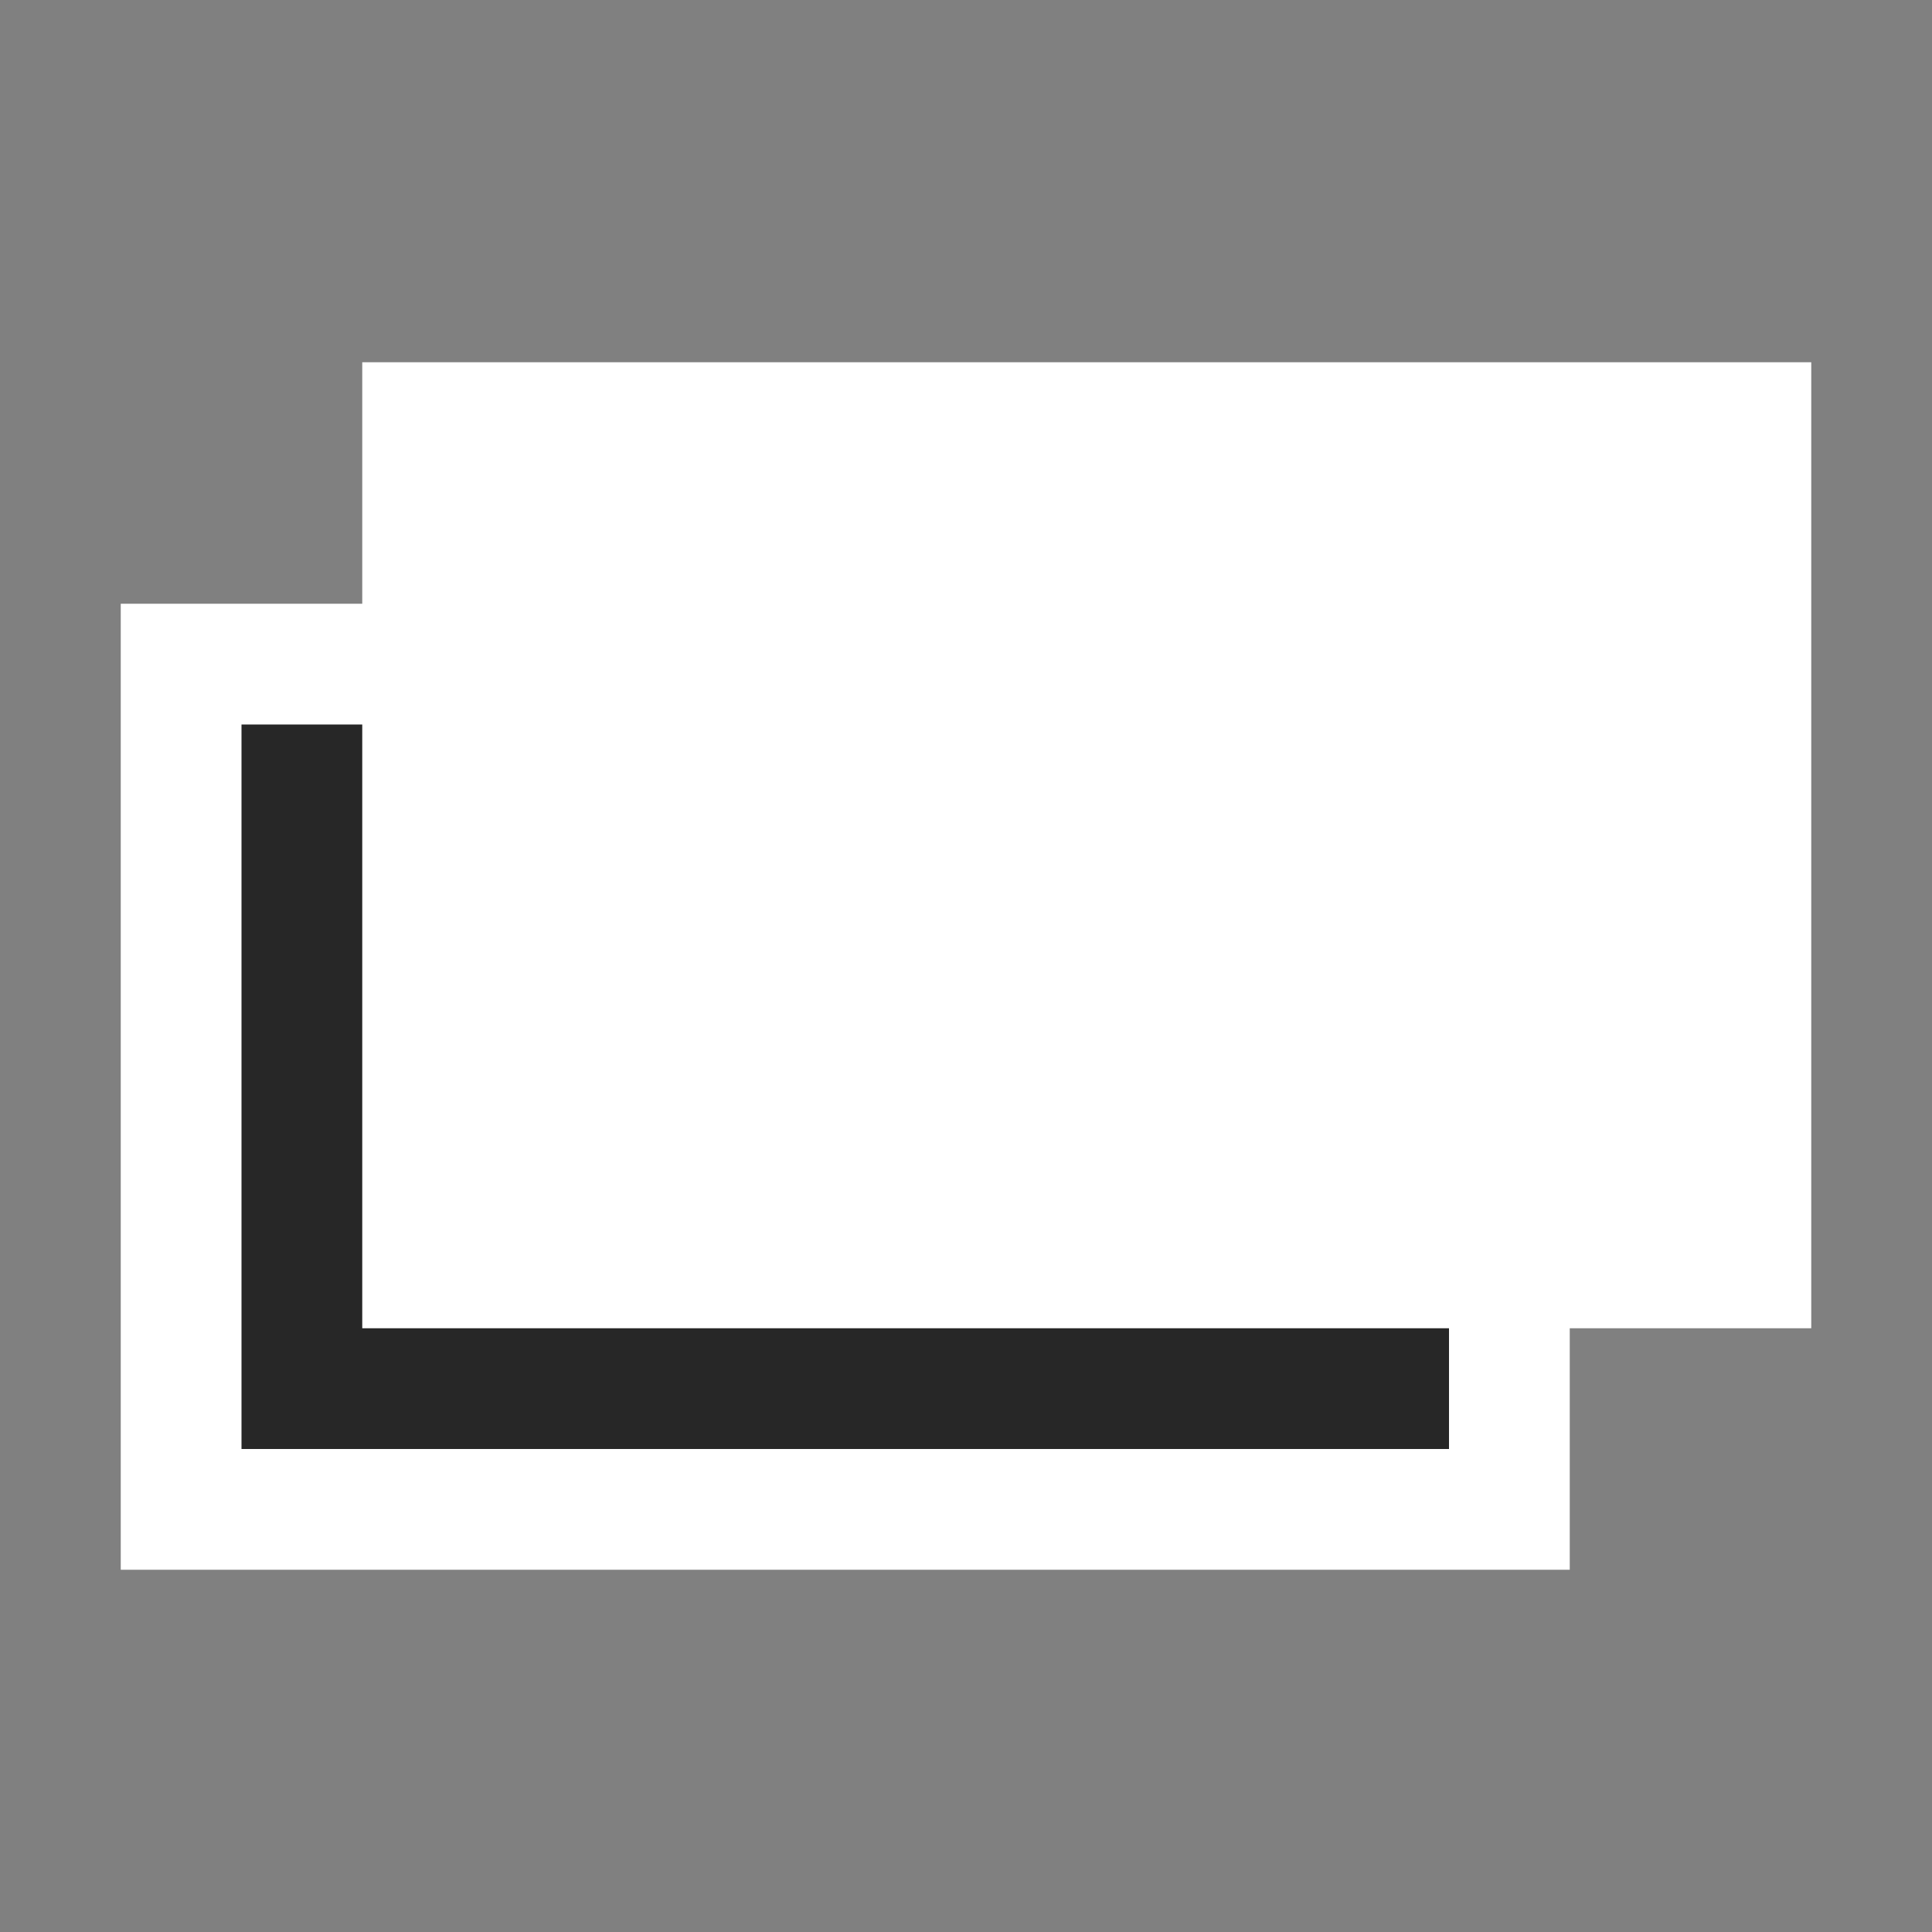
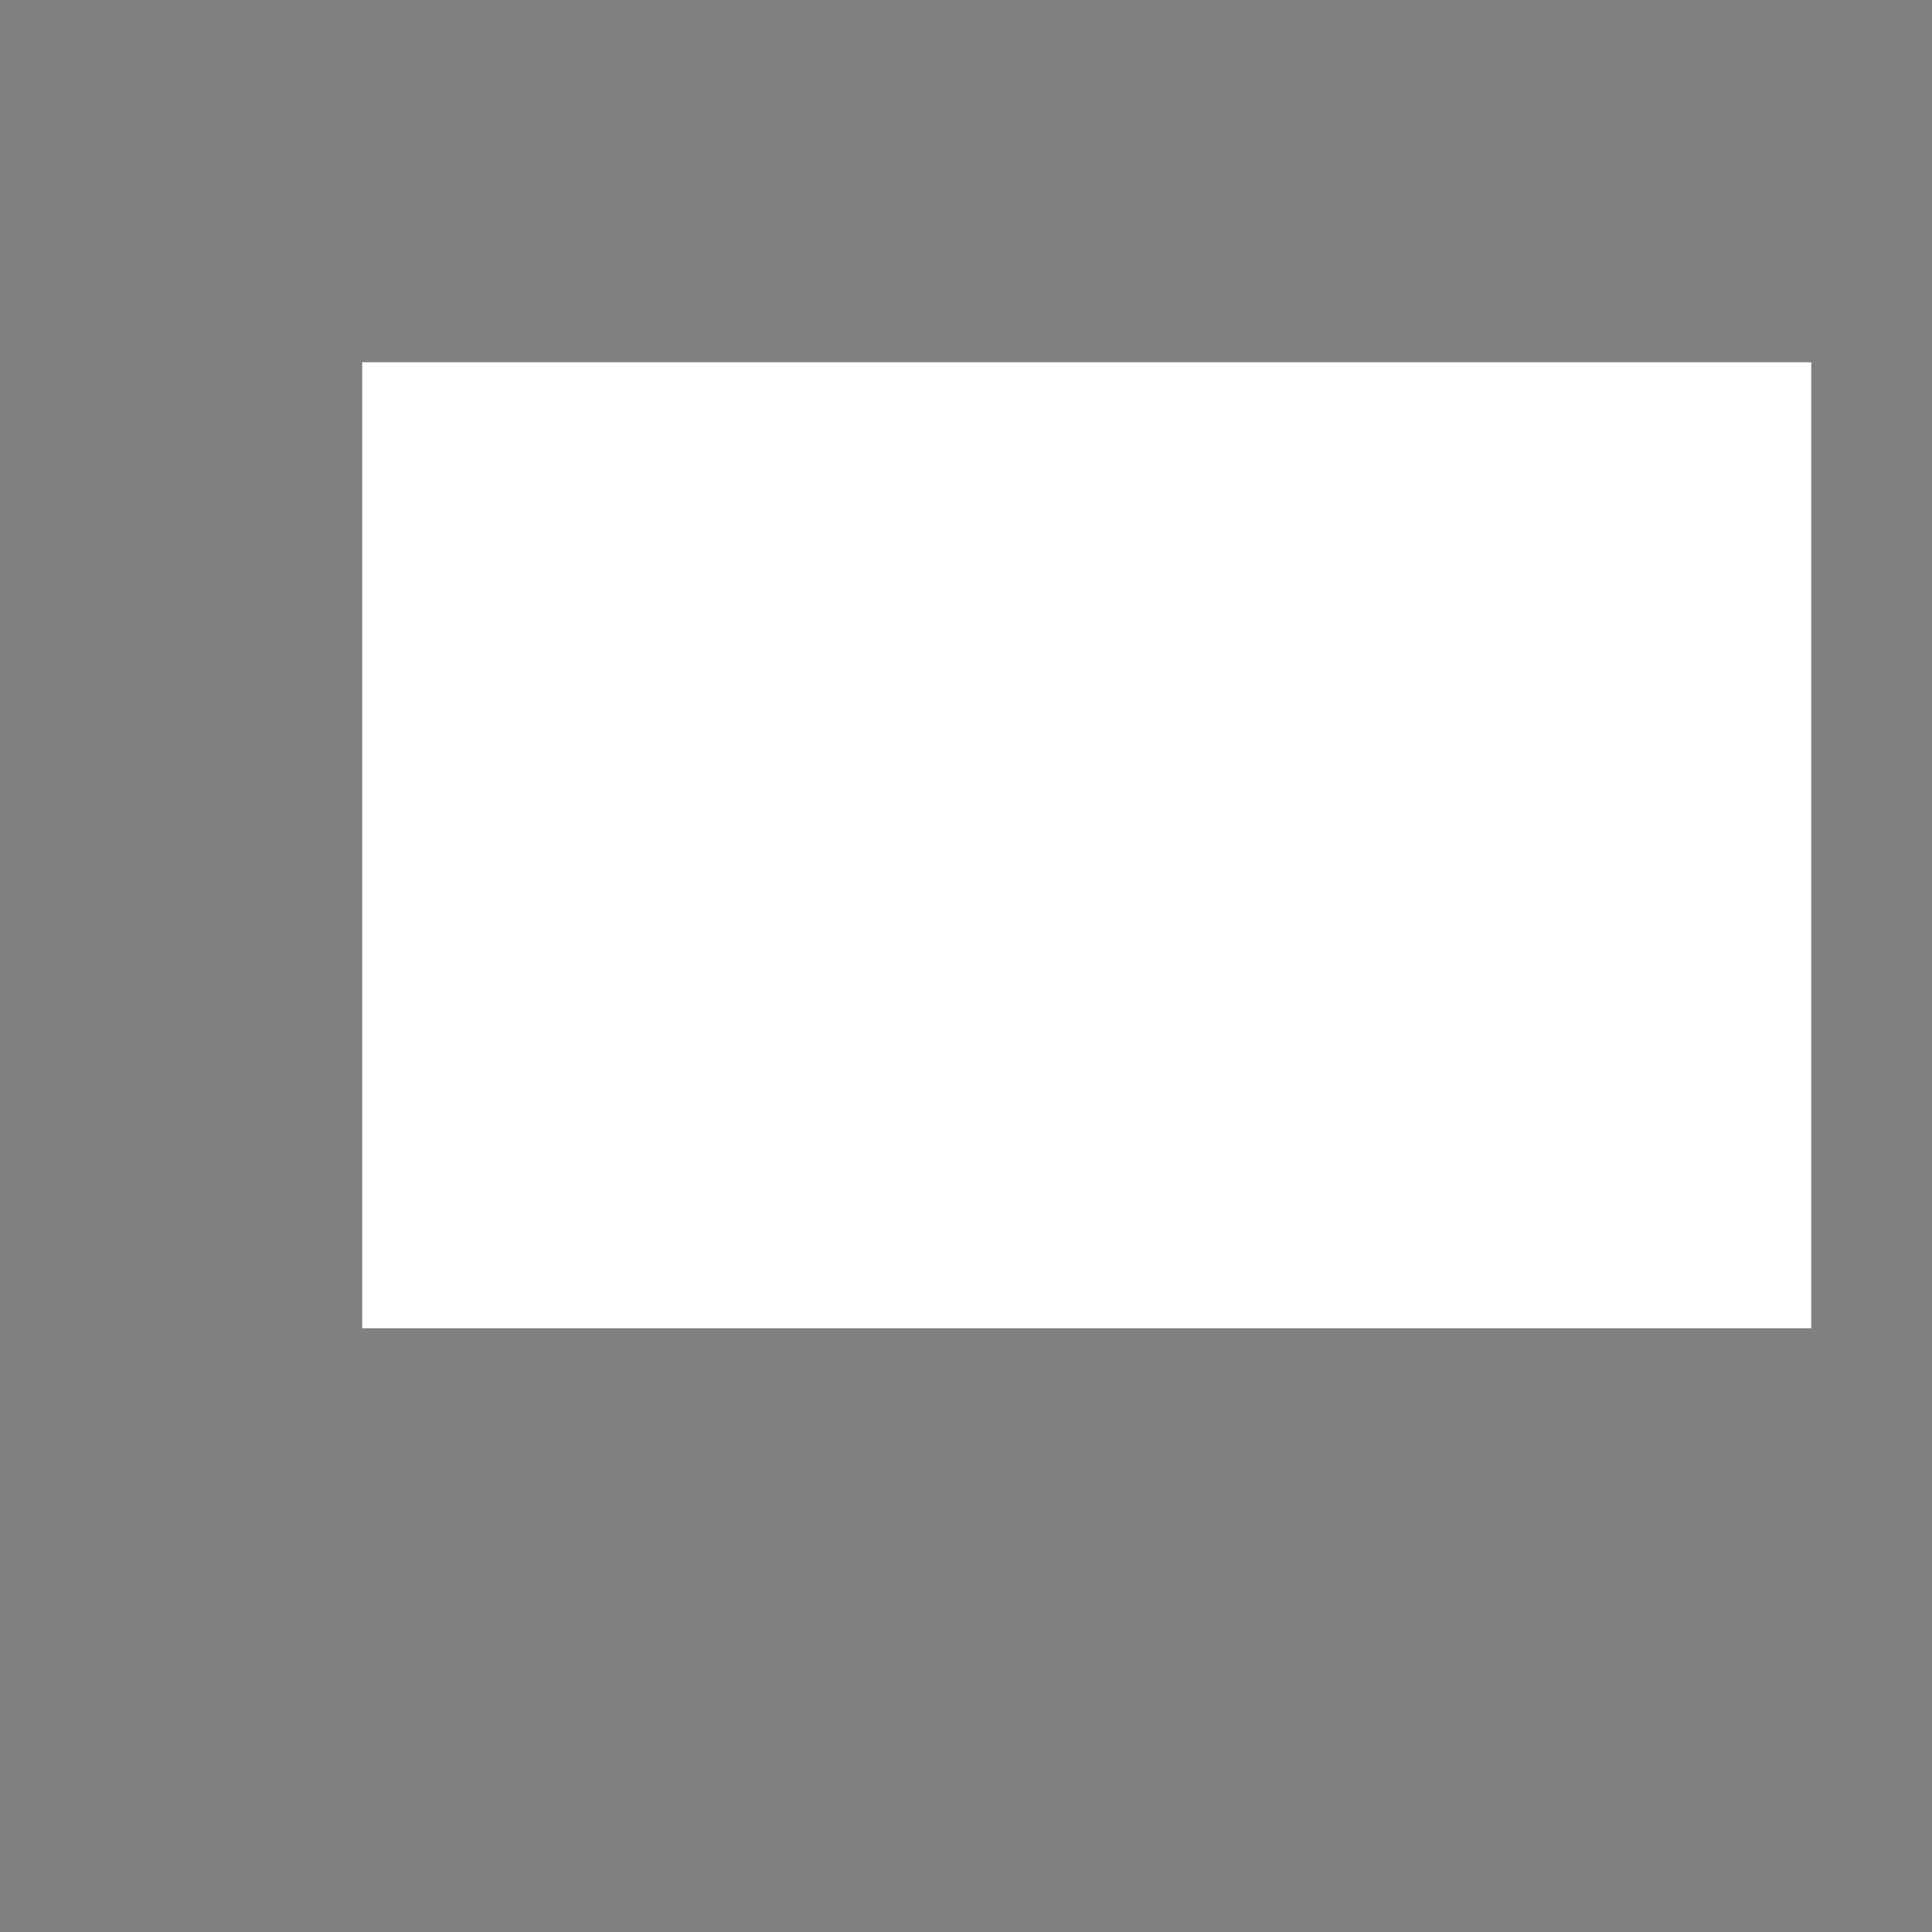
<svg xmlns="http://www.w3.org/2000/svg" width="16" height="16" viewBox="0 0 16 16" fill="none">
  <rect x="0" y="0" width="16" height="16" fill="#808080" stroke="none" />
  <g clip-path="url(#clip0_2111_856)">
-     <rect x="1.5" y="5.5" width="11" height="7" fill="#272727" stroke="white" />
    <rect x="3.5" y="3.5" width="11" height="7" fill="white" stroke="white" />
  </g>
  <defs>
    <clipPath id="clip0_2111_856">
      <rect width="16" height="16" fill="white" />
    </clipPath>
  </defs>
</svg>